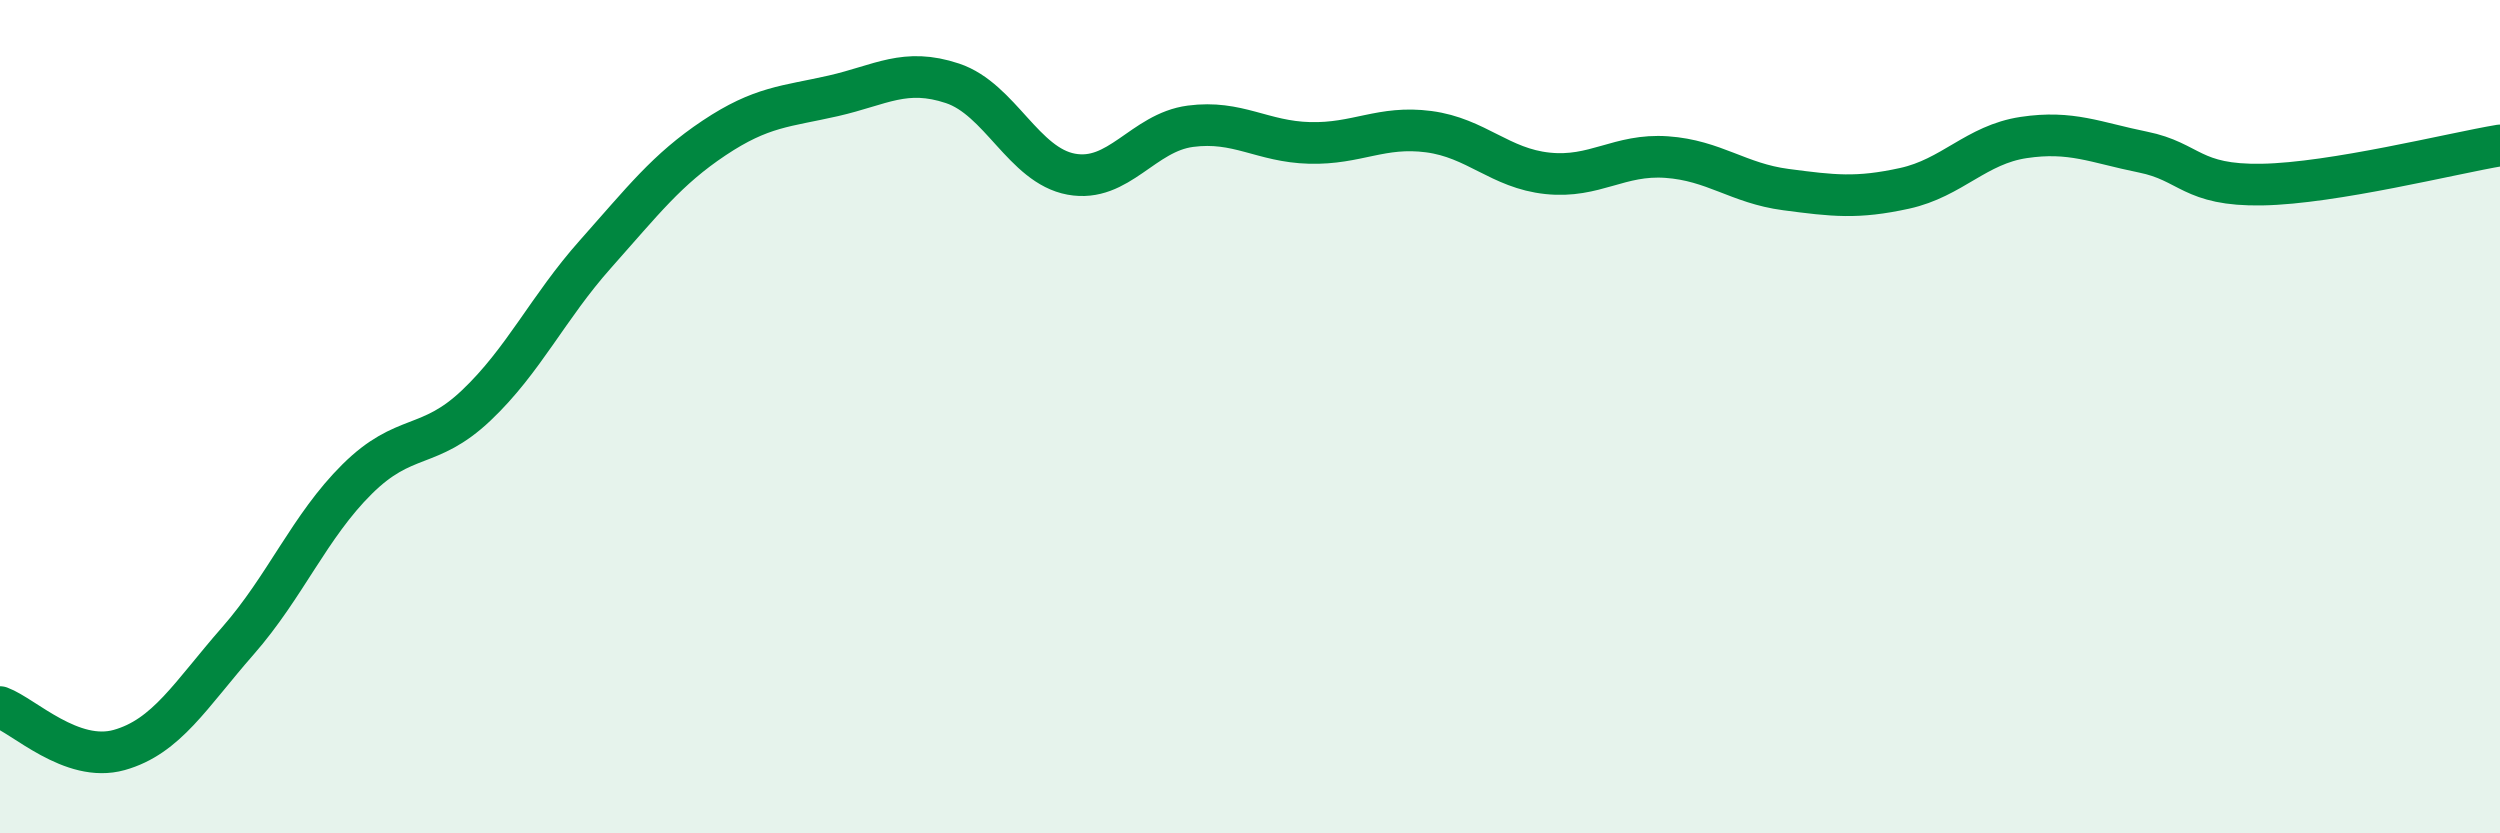
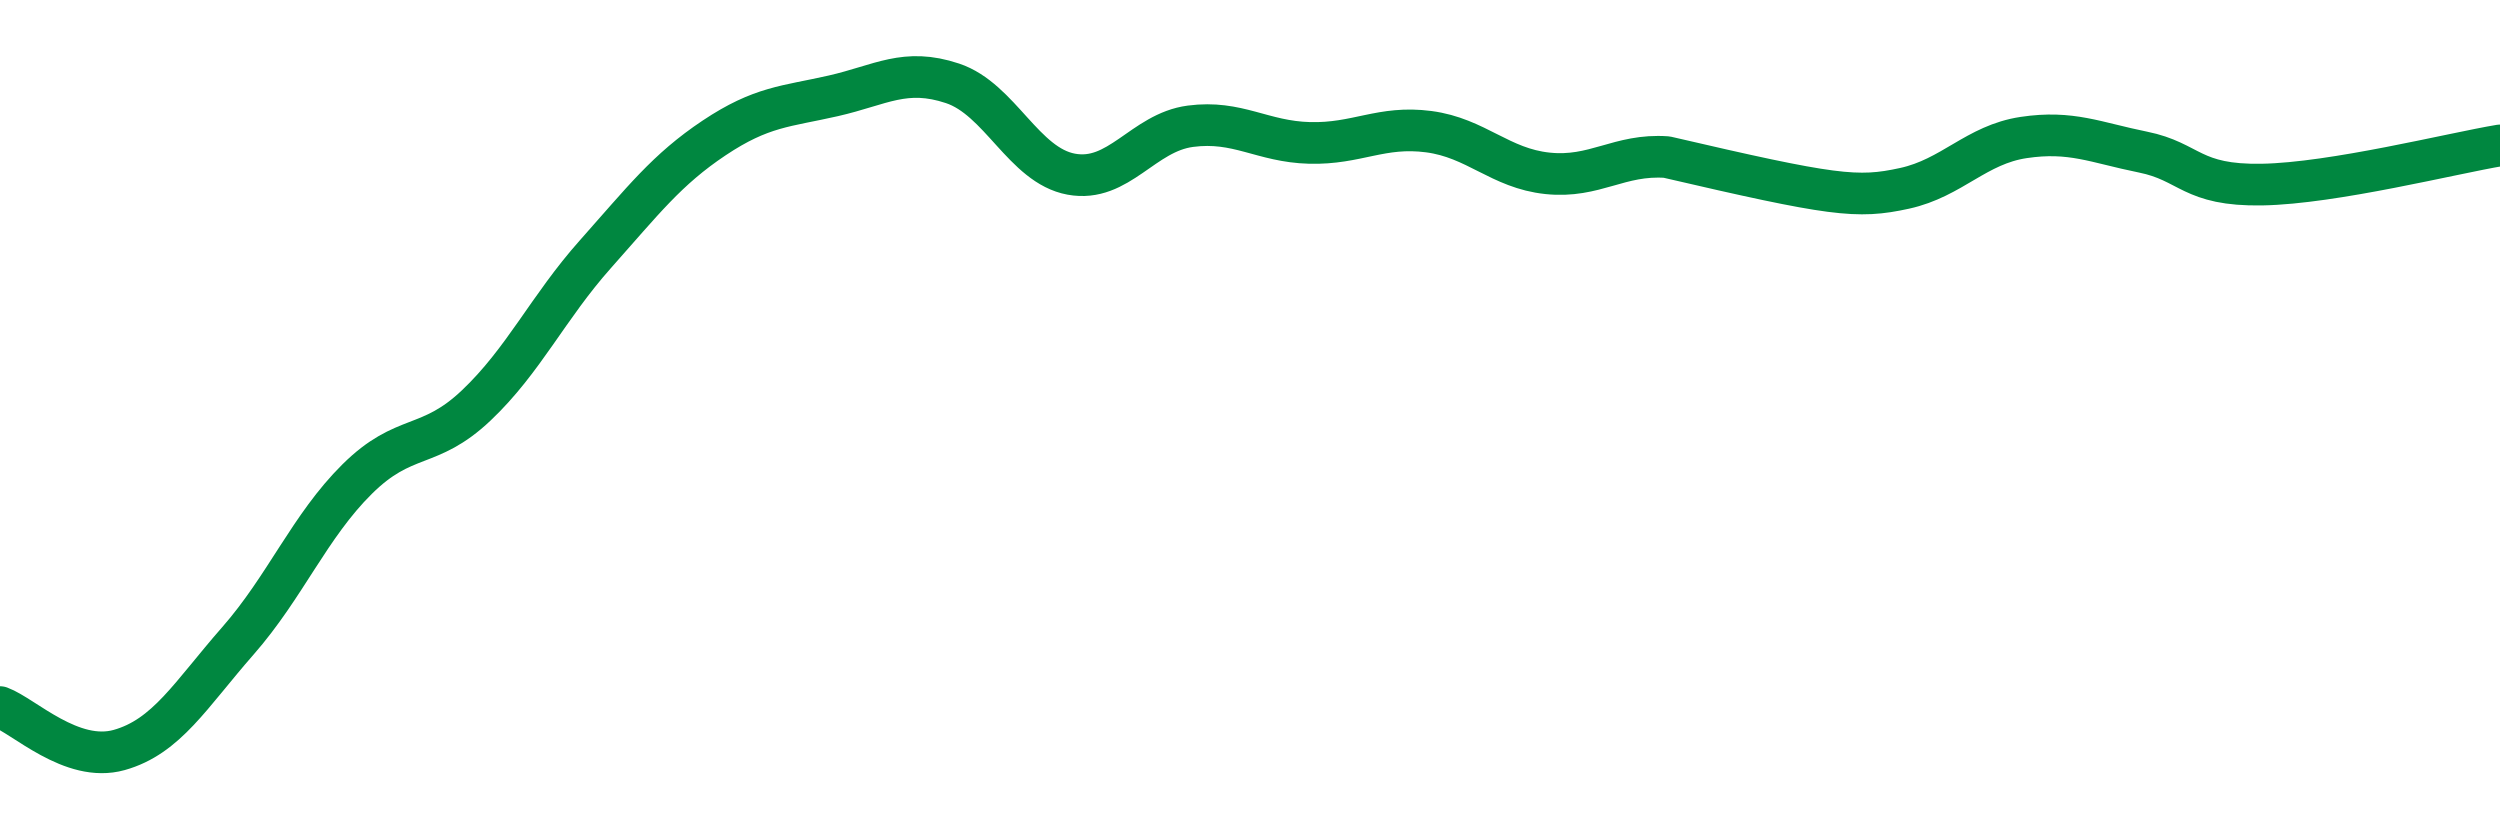
<svg xmlns="http://www.w3.org/2000/svg" width="60" height="20" viewBox="0 0 60 20">
-   <path d="M 0,16.97 C 0.57,17.18 1.72,18.32 2.86,18 C 4,17.68 4.57,16.68 5.71,15.38 C 6.85,14.08 7.43,12.63 8.57,11.5 C 9.71,10.37 10.29,10.81 11.43,9.73 C 12.57,8.65 13.15,7.38 14.29,6.1 C 15.43,4.82 16,4.07 17.14,3.31 C 18.28,2.55 18.86,2.56 20,2.3 C 21.14,2.04 21.72,1.62 22.86,2 C 24,2.38 24.57,3.97 25.71,4.18 C 26.85,4.39 27.43,3.18 28.57,3.03 C 29.71,2.88 30.29,3.4 31.43,3.43 C 32.57,3.46 33.15,3.01 34.29,3.16 C 35.43,3.31 36,4.04 37.14,4.16 C 38.28,4.28 38.86,3.69 40,3.77 C 41.14,3.85 41.72,4.4 42.86,4.55 C 44,4.7 44.57,4.77 45.71,4.52 C 46.85,4.27 47.43,3.47 48.57,3.3 C 49.71,3.13 50.29,3.42 51.43,3.65 C 52.57,3.88 52.58,4.46 54.29,4.43 C 56,4.4 58.86,3.68 60,3.49L60 20L0 20Z" fill="#008740" opacity="0.1" stroke-linecap="round" stroke-linejoin="round" />
-   <path d="M 0,16.97 C 0.57,17.18 1.72,18.32 2.86,18 C 4,17.68 4.57,16.68 5.71,15.38 C 6.85,14.08 7.43,12.63 8.57,11.5 C 9.71,10.37 10.29,10.81 11.43,9.73 C 12.57,8.65 13.15,7.38 14.29,6.1 C 15.43,4.82 16,4.07 17.14,3.31 C 18.28,2.55 18.86,2.56 20,2.3 C 21.14,2.04 21.72,1.62 22.86,2 C 24,2.38 24.57,3.97 25.71,4.18 C 26.85,4.39 27.43,3.18 28.57,3.03 C 29.71,2.88 30.29,3.4 31.43,3.43 C 32.57,3.46 33.15,3.01 34.29,3.16 C 35.43,3.31 36,4.04 37.14,4.16 C 38.28,4.28 38.86,3.69 40,3.77 C 41.14,3.85 41.72,4.4 42.86,4.55 C 44,4.7 44.57,4.77 45.71,4.52 C 46.85,4.27 47.43,3.47 48.57,3.3 C 49.71,3.13 50.29,3.42 51.43,3.65 C 52.57,3.88 52.58,4.46 54.29,4.43 C 56,4.4 58.86,3.68 60,3.49" stroke="#008740" stroke-width="1" fill="none" stroke-linecap="round" stroke-linejoin="round" />
+   <path d="M 0,16.97 C 0.57,17.18 1.72,18.32 2.86,18 C 4,17.68 4.57,16.68 5.71,15.38 C 6.85,14.08 7.43,12.63 8.57,11.5 C 9.71,10.37 10.29,10.81 11.43,9.73 C 12.57,8.65 13.15,7.38 14.29,6.1 C 15.43,4.82 16,4.07 17.14,3.31 C 18.28,2.55 18.86,2.56 20,2.3 C 21.14,2.04 21.72,1.62 22.86,2 C 24,2.38 24.57,3.97 25.71,4.18 C 26.85,4.39 27.43,3.18 28.57,3.03 C 29.71,2.88 30.29,3.4 31.43,3.43 C 32.57,3.46 33.15,3.01 34.29,3.16 C 35.43,3.31 36,4.04 37.14,4.16 C 38.28,4.28 38.86,3.69 40,3.77 C 44,4.7 44.57,4.77 45.71,4.52 C 46.85,4.27 47.43,3.47 48.57,3.3 C 49.71,3.13 50.29,3.42 51.43,3.65 C 52.57,3.88 52.58,4.46 54.29,4.43 C 56,4.4 58.86,3.68 60,3.49" stroke="#008740" stroke-width="1" fill="none" stroke-linecap="round" stroke-linejoin="round" />
</svg>